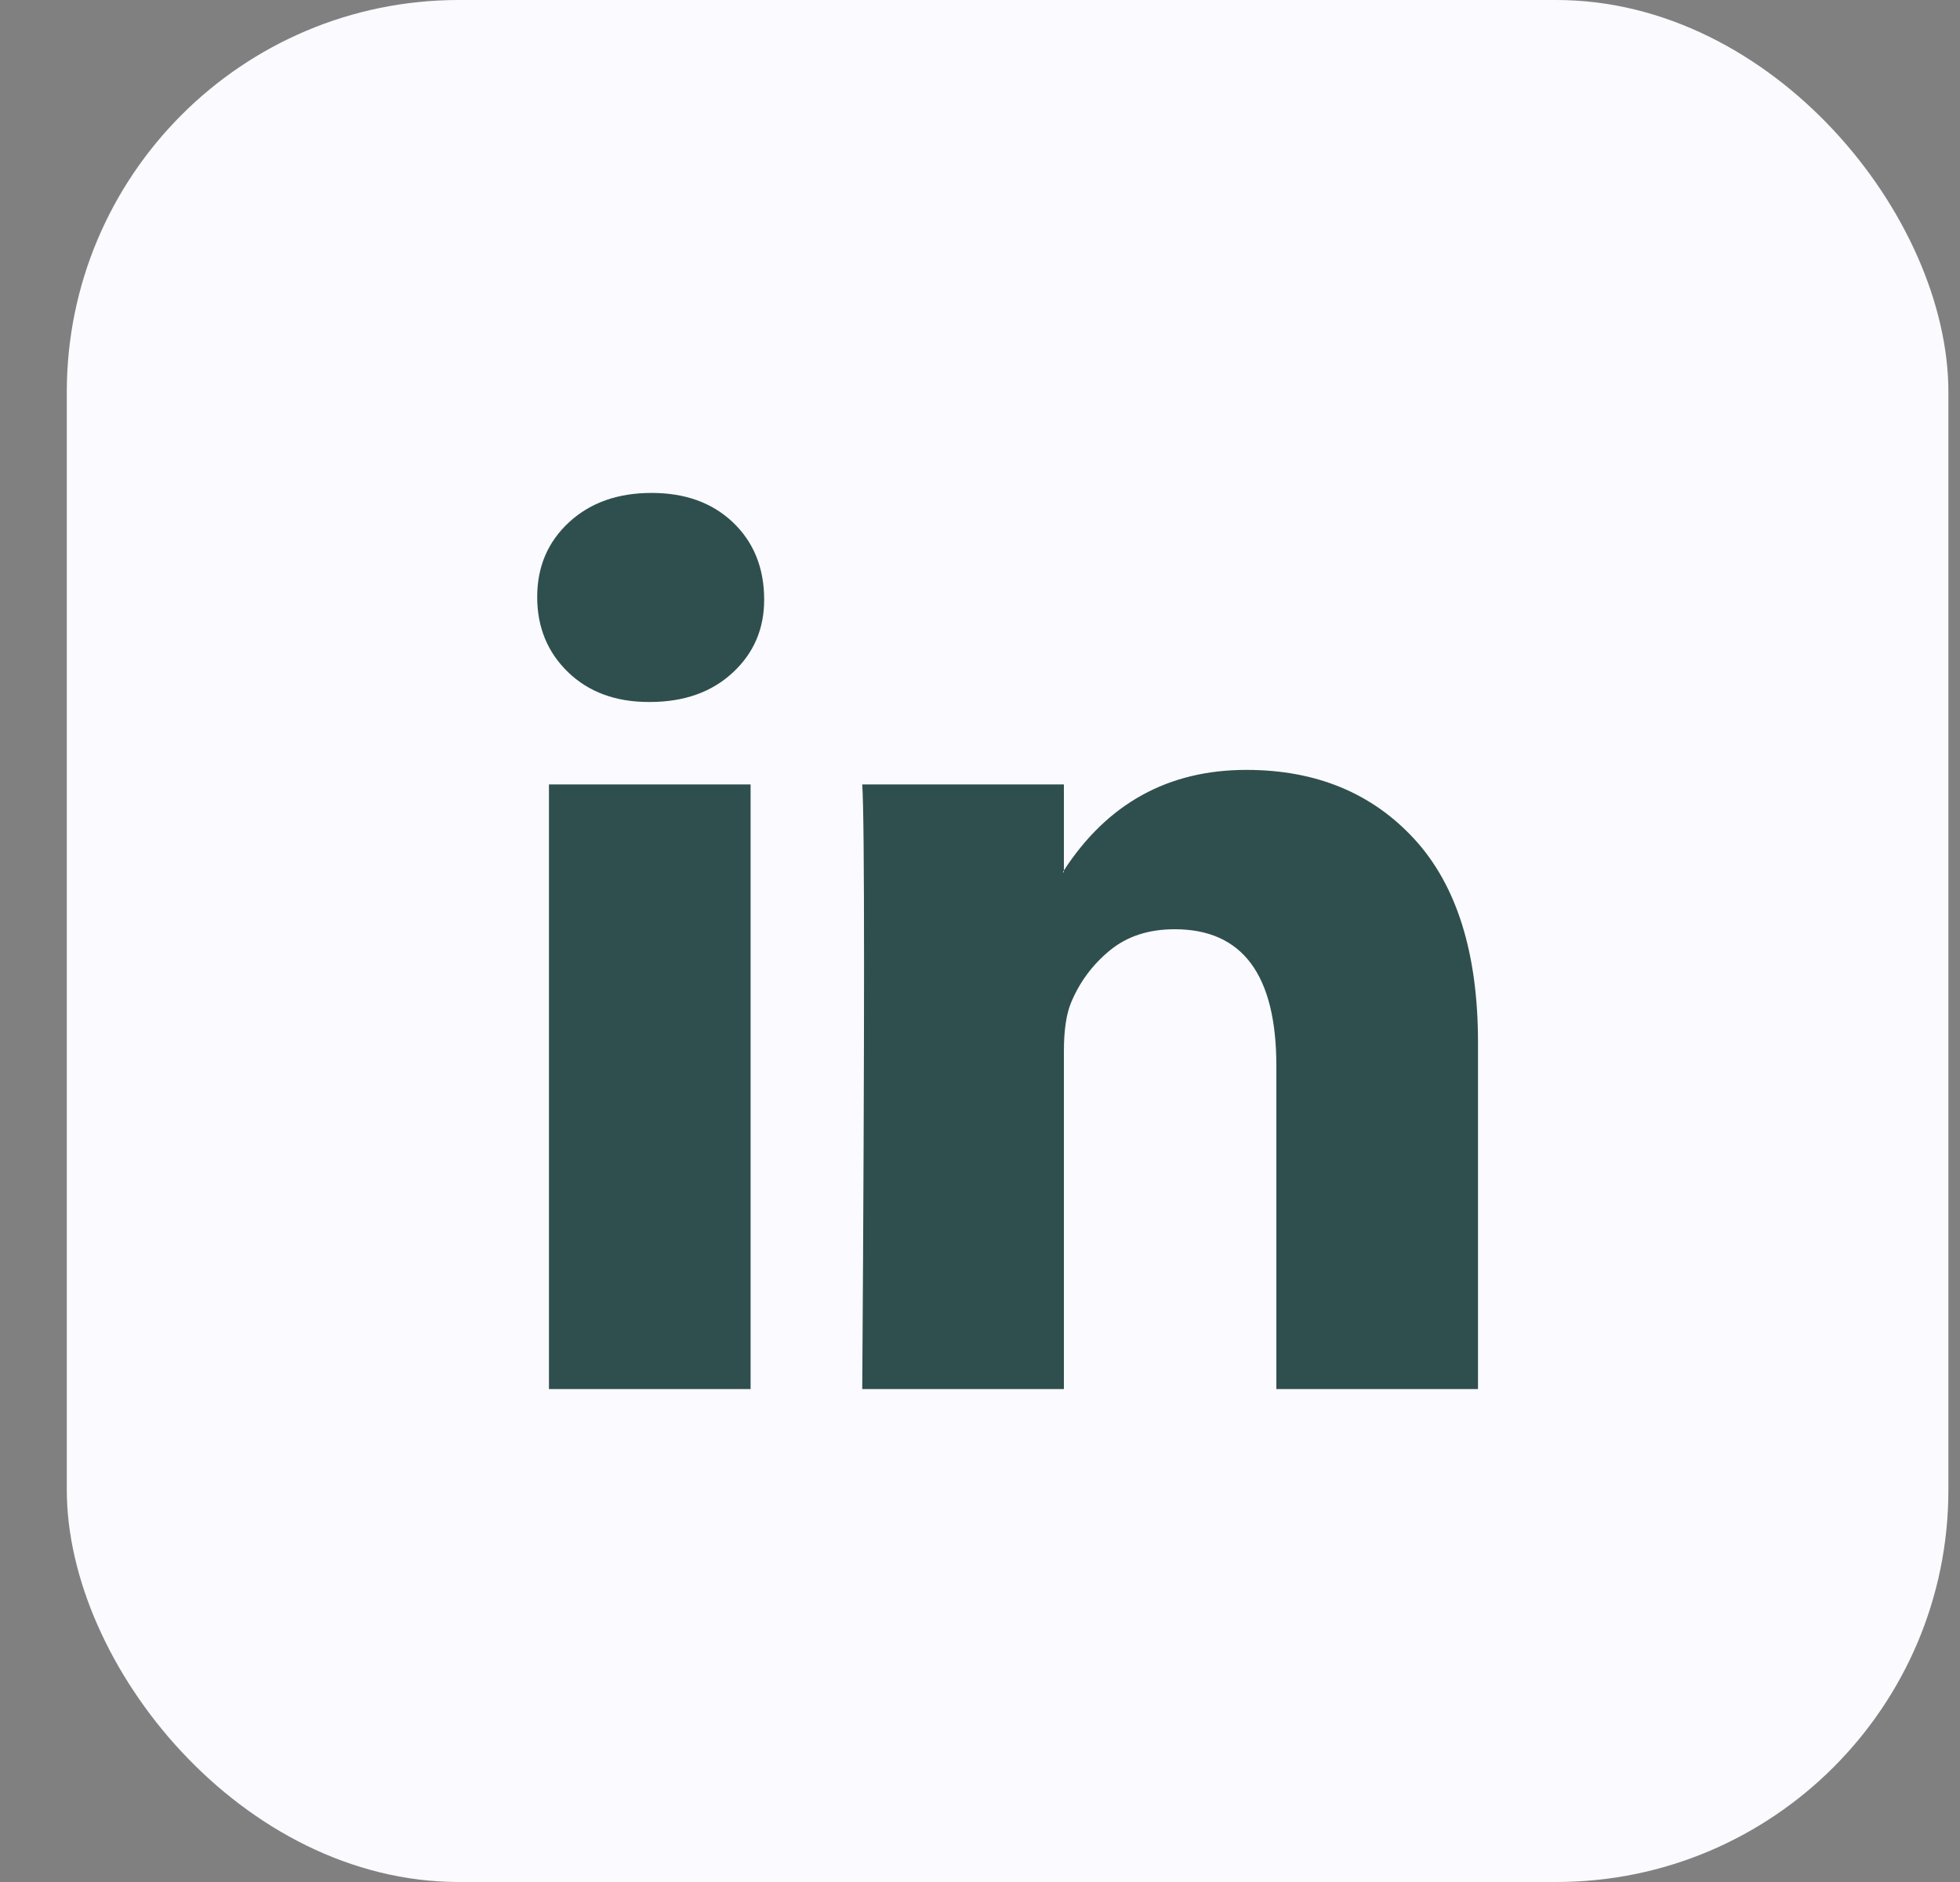
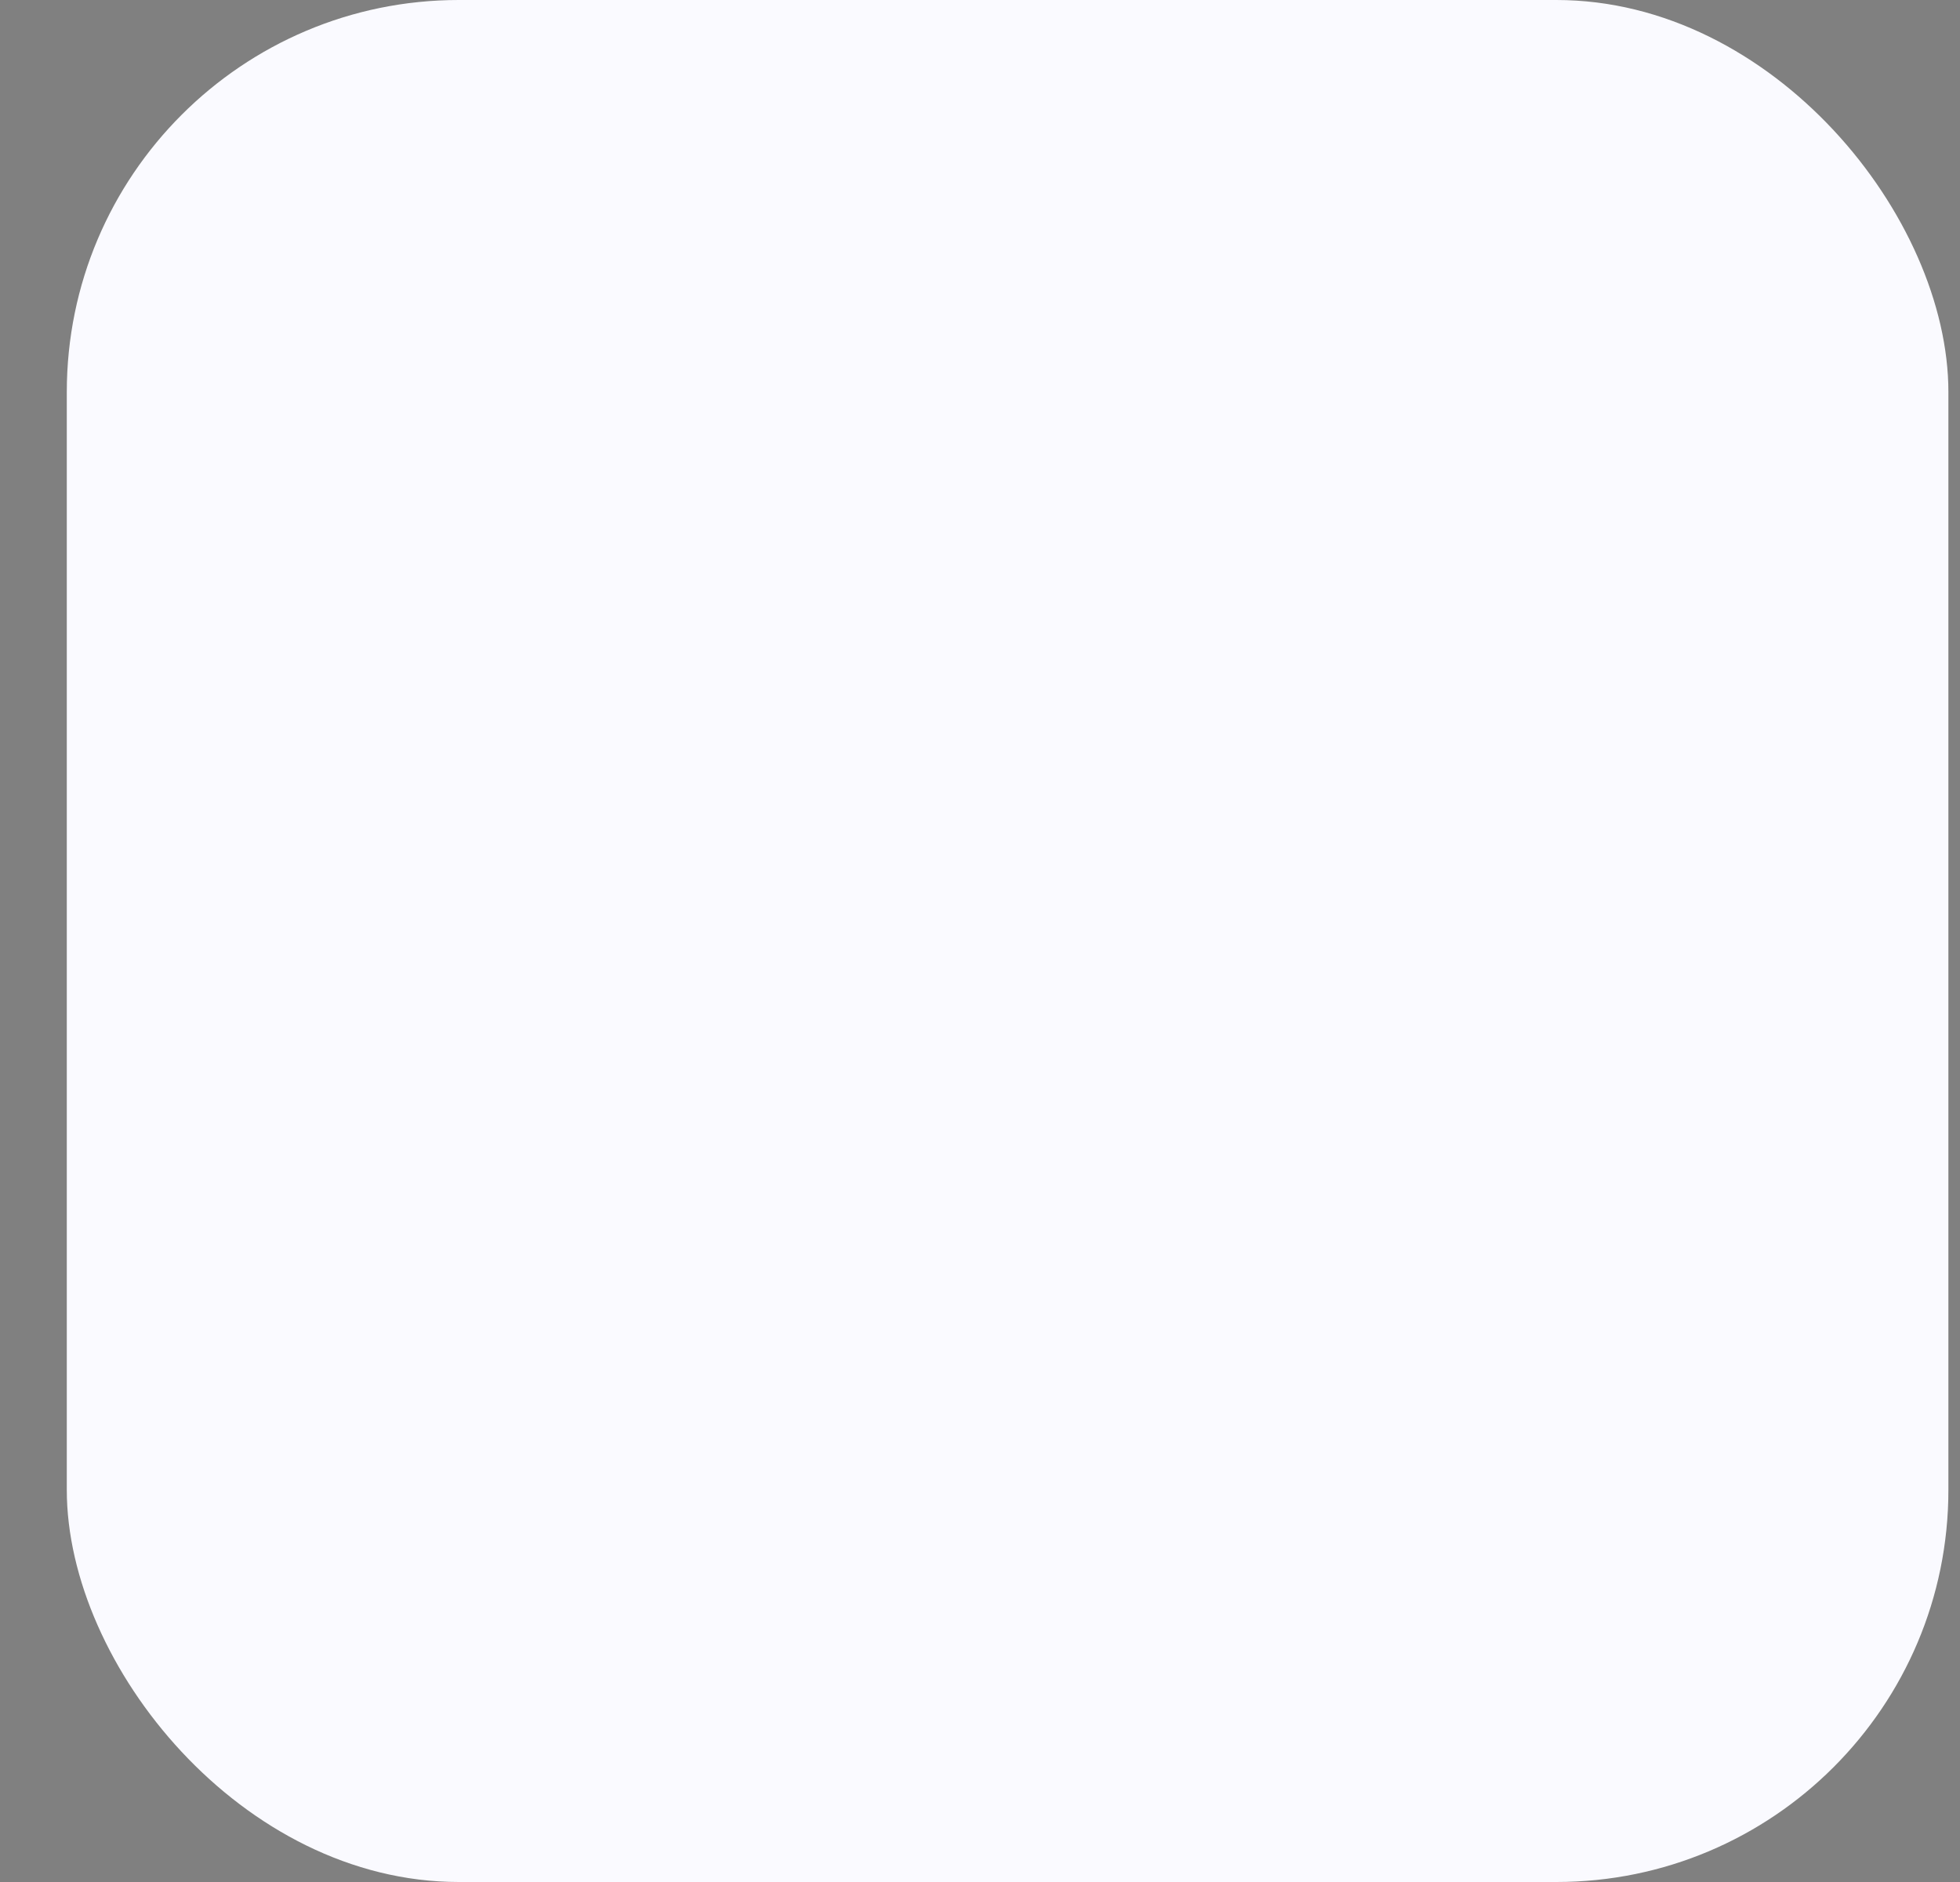
<svg xmlns="http://www.w3.org/2000/svg" width="25" height="24" viewBox="0 0 25 24" fill="none">
  <rect x="0" y="0" width="25" height="24" fill="#808080" stroke="none" />
  <g id="Social Media Icon Square/LinkedIn">
    <g id="Group 73">
      <rect id="Social Media Icon" x="0.852" width="24" height="24" rx="5" fill="#FAFAFF" />
-       <path id="LinkedIn" d="M6.852 7.613C6.852 7.228 6.987 6.911 7.257 6.661C7.527 6.411 7.879 6.286 8.311 6.286C8.736 6.286 9.079 6.409 9.342 6.655C9.612 6.909 9.747 7.24 9.747 7.648C9.747 8.017 9.616 8.325 9.353 8.571C9.083 8.825 8.728 8.952 8.288 8.952H8.276C7.852 8.952 7.508 8.825 7.245 8.571C6.983 8.317 6.852 7.998 6.852 7.613ZM7.002 17.714V10.003H9.574V17.714H7.002ZM10.998 17.714H13.57V13.408C13.57 13.139 13.601 12.931 13.662 12.785C13.771 12.523 13.935 12.302 14.155 12.121C14.375 11.94 14.651 11.85 14.983 11.85C15.848 11.85 16.28 12.431 16.28 13.593V17.714H18.852V13.293C18.852 12.154 18.581 11.29 18.041 10.701C17.5 10.113 16.786 9.818 15.898 9.818C14.902 9.818 14.126 10.245 13.57 11.1V11.123H13.558L13.57 11.1V10.003H10.998C11.014 10.249 11.021 11.015 11.021 12.3C11.021 13.585 11.014 15.39 10.998 17.714Z" fill="#2F4F4E" />
    </g>
  </g>
</svg>